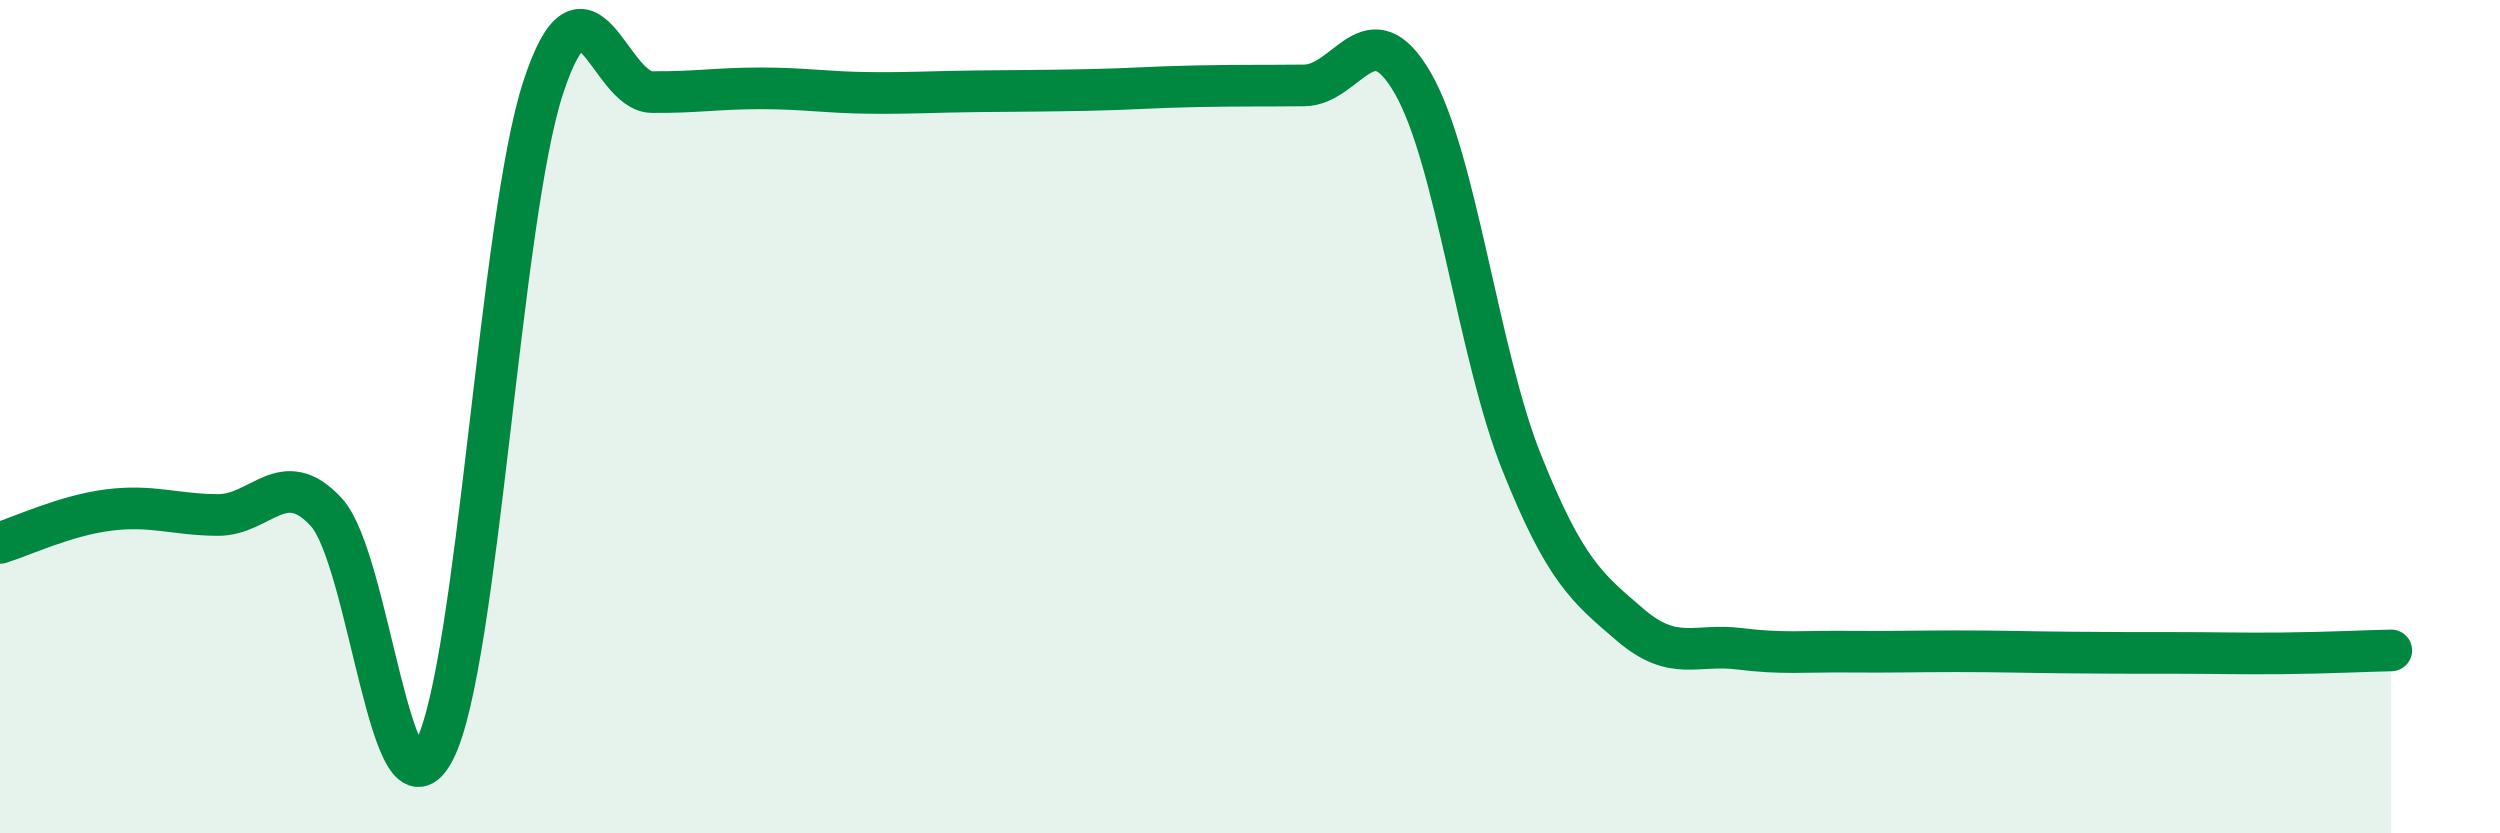
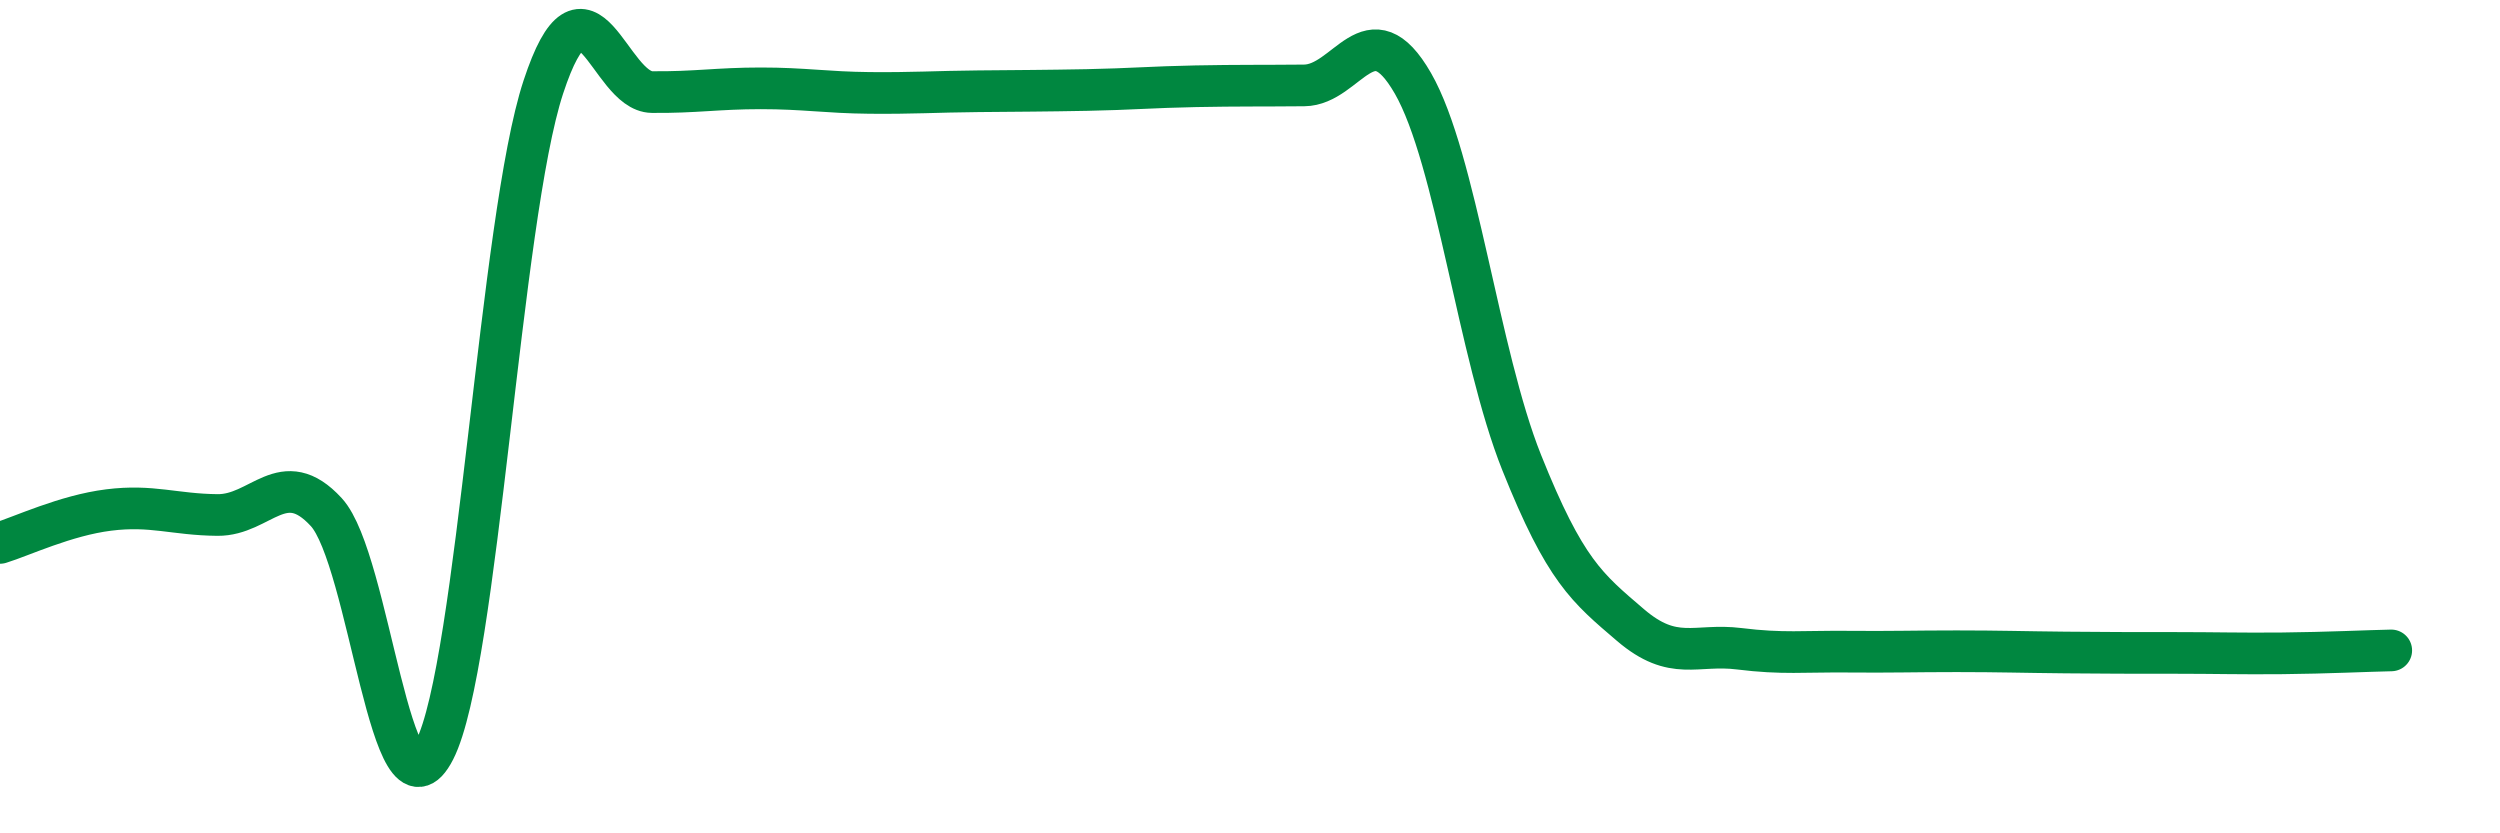
<svg xmlns="http://www.w3.org/2000/svg" width="60" height="20" viewBox="0 0 60 20">
-   <path d="M 0,13.03 C 0.52,12.87 1.57,12.37 2.61,12.24 C 3.65,12.11 4.18,12.35 5.22,12.36 C 6.26,12.37 6.79,11.16 7.83,12.29 C 8.87,13.42 9.39,20.04 10.43,18 C 11.47,15.96 12,5.25 13.04,2.09 C 14.08,-1.07 14.61,2.2 15.65,2.21 C 16.69,2.22 17.22,2.12 18.26,2.12 C 19.3,2.12 19.83,2.22 20.87,2.23 C 21.91,2.24 22.44,2.2 23.48,2.19 C 24.52,2.18 25.05,2.18 26.09,2.16 C 27.13,2.14 27.66,2.09 28.7,2.07 C 29.74,2.05 30.26,2.06 31.3,2.05 C 32.34,2.04 32.87,0.19 33.91,2 C 34.95,3.81 35.48,8.5 36.52,11.1 C 37.56,13.7 38.09,14.11 39.13,15 C 40.17,15.89 40.7,15.44 41.74,15.57 C 42.78,15.7 43.31,15.63 44.35,15.64 C 45.39,15.65 45.92,15.63 46.96,15.63 C 48,15.63 48.53,15.65 49.57,15.66 C 50.61,15.67 51.13,15.67 52.17,15.67 C 53.21,15.67 53.74,15.69 54.78,15.68 C 55.82,15.67 56.87,15.62 57.39,15.61L57.39 20L0 20Z" fill="#008740" opacity="0.1" stroke-linecap="round" stroke-linejoin="round" />
  <path d="M 0,13.03 C 0.52,12.87 1.57,12.37 2.61,12.24 C 3.65,12.11 4.18,12.35 5.22,12.36 C 6.26,12.37 6.79,11.16 7.83,12.29 C 8.87,13.42 9.39,20.04 10.43,18 C 11.47,15.96 12,5.25 13.04,2.09 C 14.08,-1.07 14.61,2.2 15.65,2.21 C 16.69,2.22 17.22,2.12 18.26,2.12 C 19.3,2.12 19.83,2.22 20.87,2.23 C 21.91,2.24 22.44,2.2 23.48,2.19 C 24.52,2.18 25.05,2.18 26.09,2.16 C 27.13,2.14 27.66,2.09 28.7,2.07 C 29.74,2.05 30.26,2.06 31.3,2.05 C 32.34,2.04 32.87,0.19 33.91,2 C 34.95,3.81 35.48,8.5 36.52,11.1 C 37.56,13.7 38.09,14.11 39.13,15 C 40.17,15.89 40.7,15.44 41.74,15.57 C 42.78,15.7 43.31,15.63 44.35,15.64 C 45.39,15.65 45.92,15.63 46.96,15.63 C 48,15.63 48.53,15.65 49.57,15.66 C 50.61,15.67 51.13,15.67 52.17,15.67 C 53.21,15.67 53.74,15.69 54.78,15.68 C 55.82,15.67 56.87,15.62 57.39,15.61" stroke="#008740" stroke-width="1" fill="none" stroke-linecap="round" stroke-linejoin="round" />
</svg>